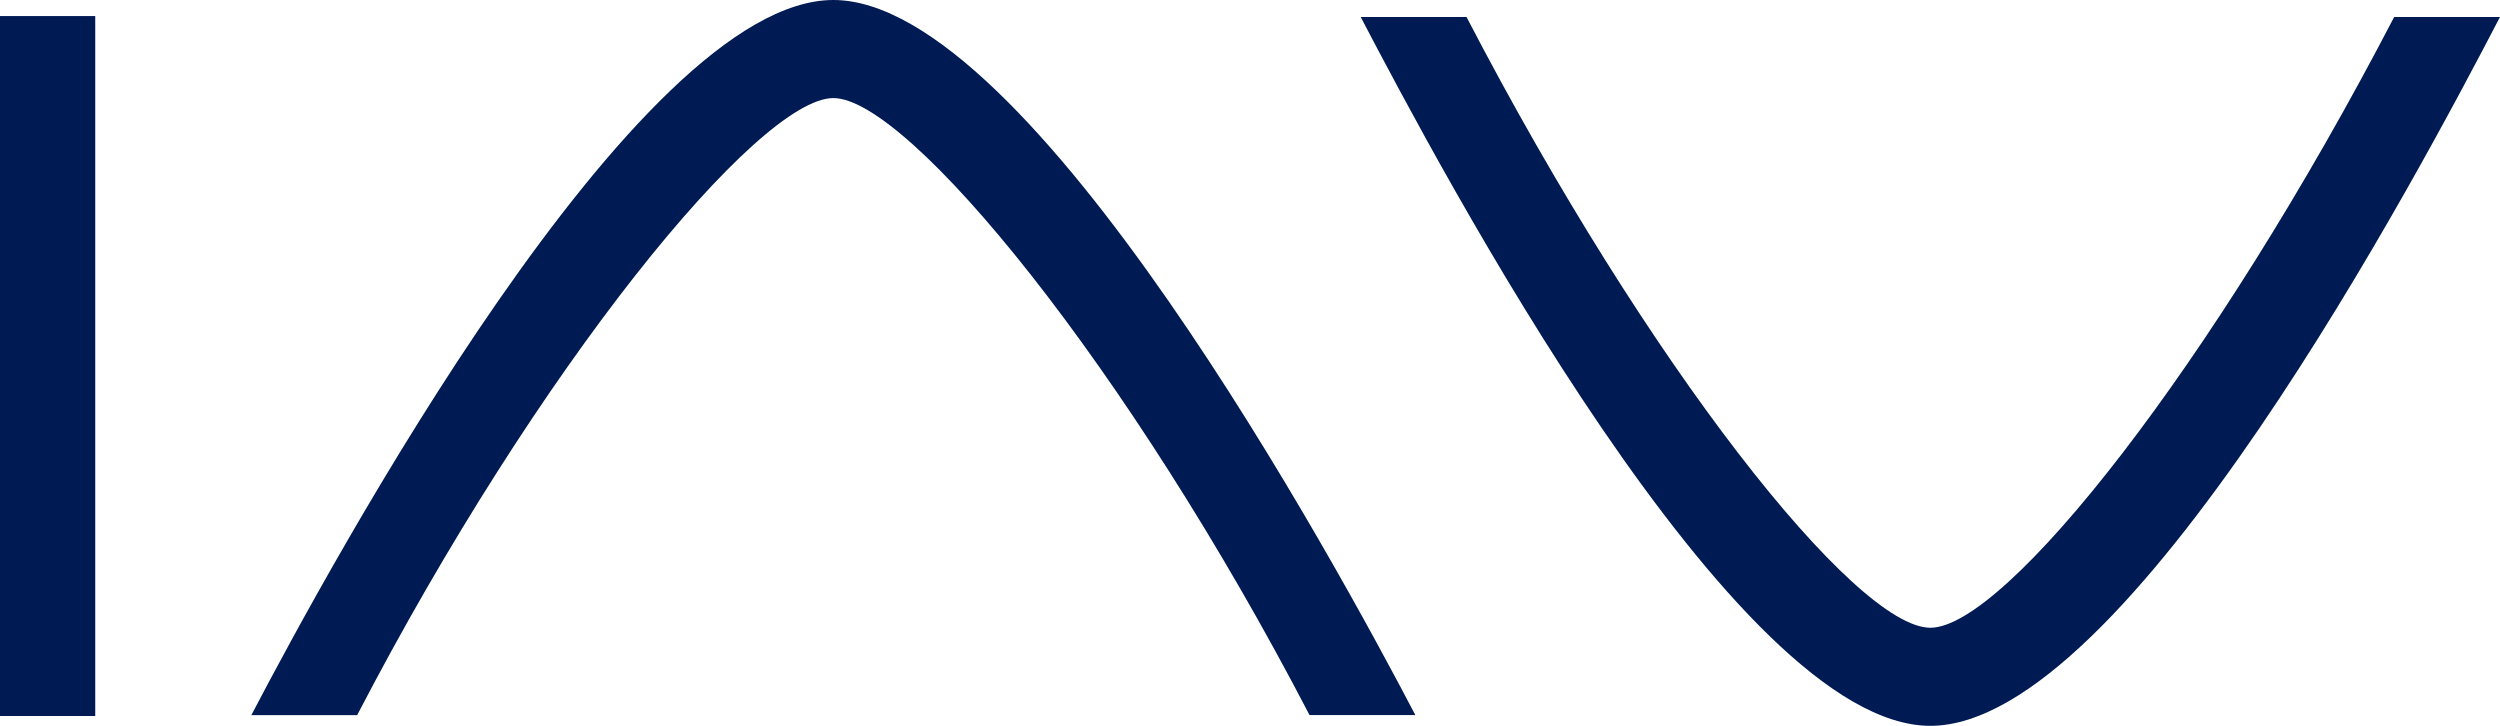
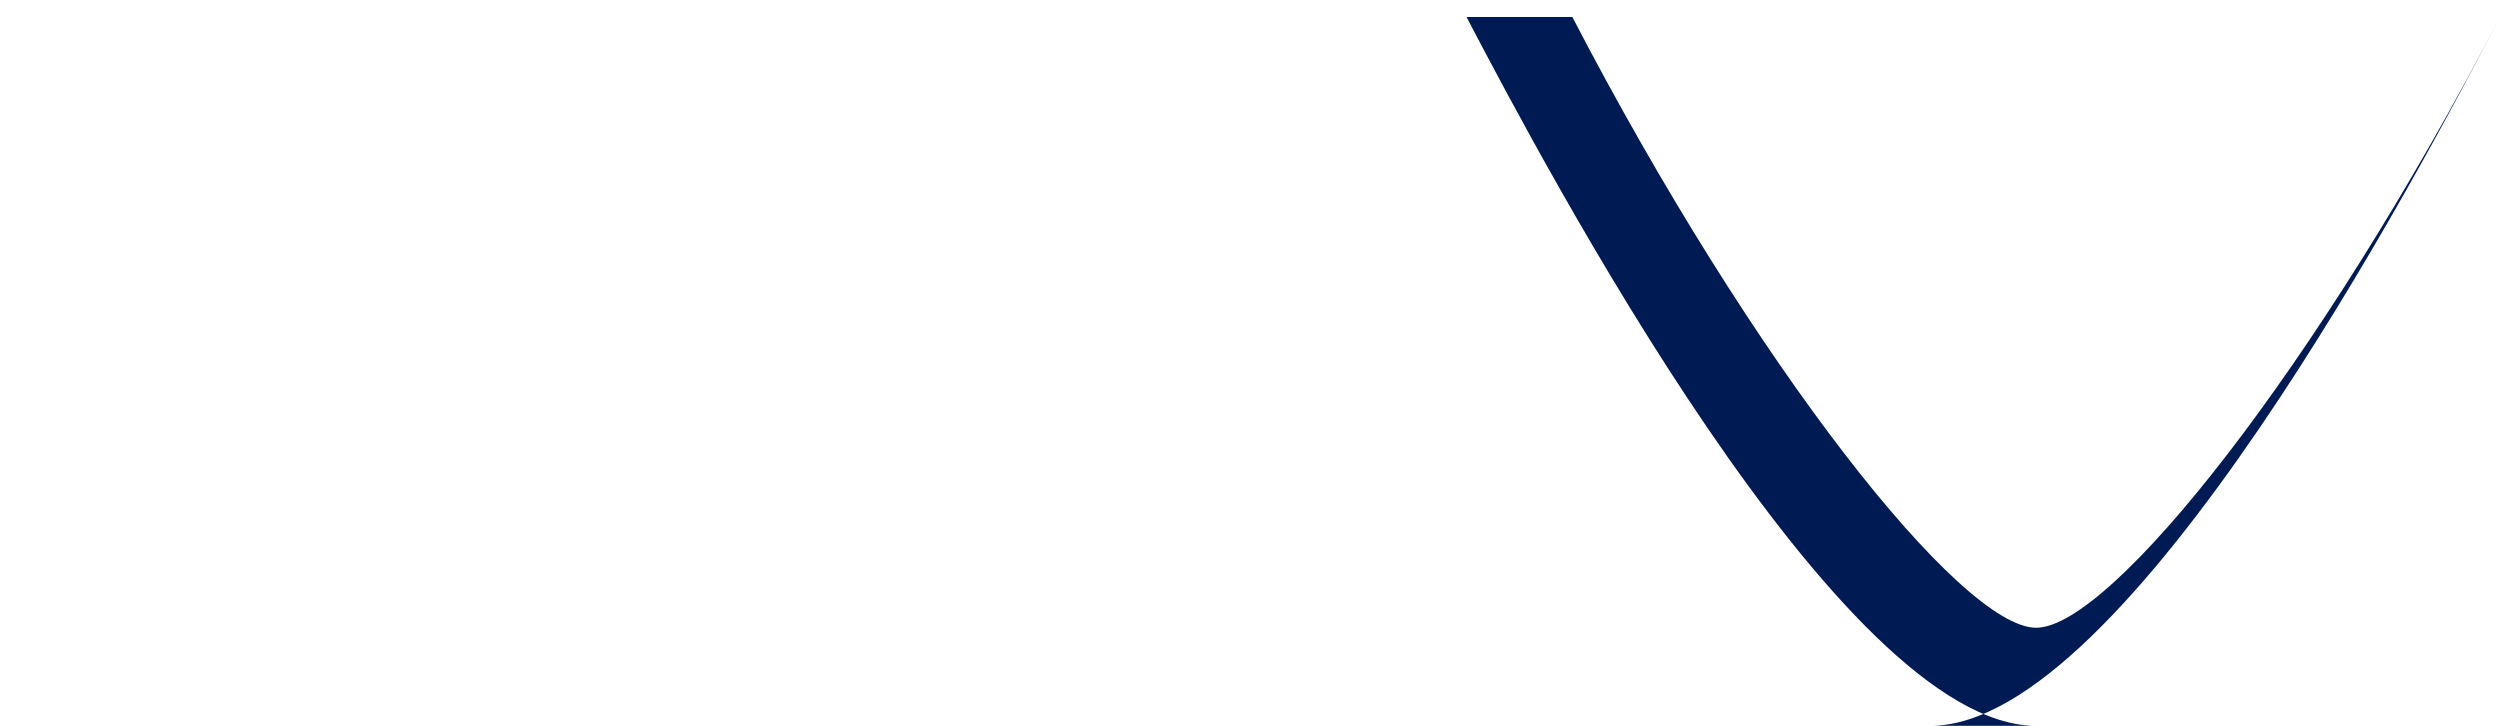
<svg xmlns="http://www.w3.org/2000/svg" xmlns:ns1="http://sodipodi.sourceforge.net/DTD/sodipodi-0.dtd" xmlns:ns2="http://www.inkscape.org/namespaces/inkscape" width="63.341" height="18.39" viewBox="0 0 63.341 18.39" fill="none" version="1.1" id="svg8" ns1:docname="IAV-Logo.svg" ns2:version="1.2.1 (9c6d41e410, 2022-07-14)">
  <defs id="defs12" />
  <ns1:namedview id="namedview10" pagecolor="#ffffff" bordercolor="#000000" borderopacity="0.25" ns2:showpageshadow="2" ns2:pageopacity="0.0" ns2:pagecheckerboard="0" ns2:deskcolor="#d1d1d1" showgrid="false" ns2:zoom="11.823529" ns2:cx="31.970149" ns2:cy="9.4726368" ns2:window-width="3440" ns2:window-height="1377" ns2:window-x="-8" ns2:window-y="-8" ns2:window-maximized="1" ns2:current-layer="svg8" />
-   <path d="M 2.413,0.407 H 0 v 17.734 h 2.413 z" fill="#001a54" id="path2" />
-   <path d="M 21.114,0 C 16.131,0 8.378,14.278 6.368,18.119 H 9.049 C 13.651,9.263 19.215,2.485 21.114,2.485 c 1.899,0 7.462,6.777 12.065,15.633 h 2.681 C 33.849,14.278 26.096,0 21.114,0 Z" fill="#001a54" id="path4" />
-   <path d="m 48.908,18.39 c 4.982,0 12.422,-14.097 14.433,-17.96 h -2.681 c -4.603,8.856 -9.853,15.475 -11.752,15.475 -1.899,0 -7.15,-6.619 -11.752,-15.475 h -2.681 c 2.011,3.841 9.473,17.96 14.433,17.96 z" fill="#001a54" id="path6" />
+   <path d="m 48.908,18.39 c 4.982,0 12.422,-14.097 14.433,-17.96 c -4.603,8.856 -9.853,15.475 -11.752,15.475 -1.899,0 -7.15,-6.619 -11.752,-15.475 h -2.681 c 2.011,3.841 9.473,17.96 14.433,17.96 z" fill="#001a54" id="path6" />
</svg>